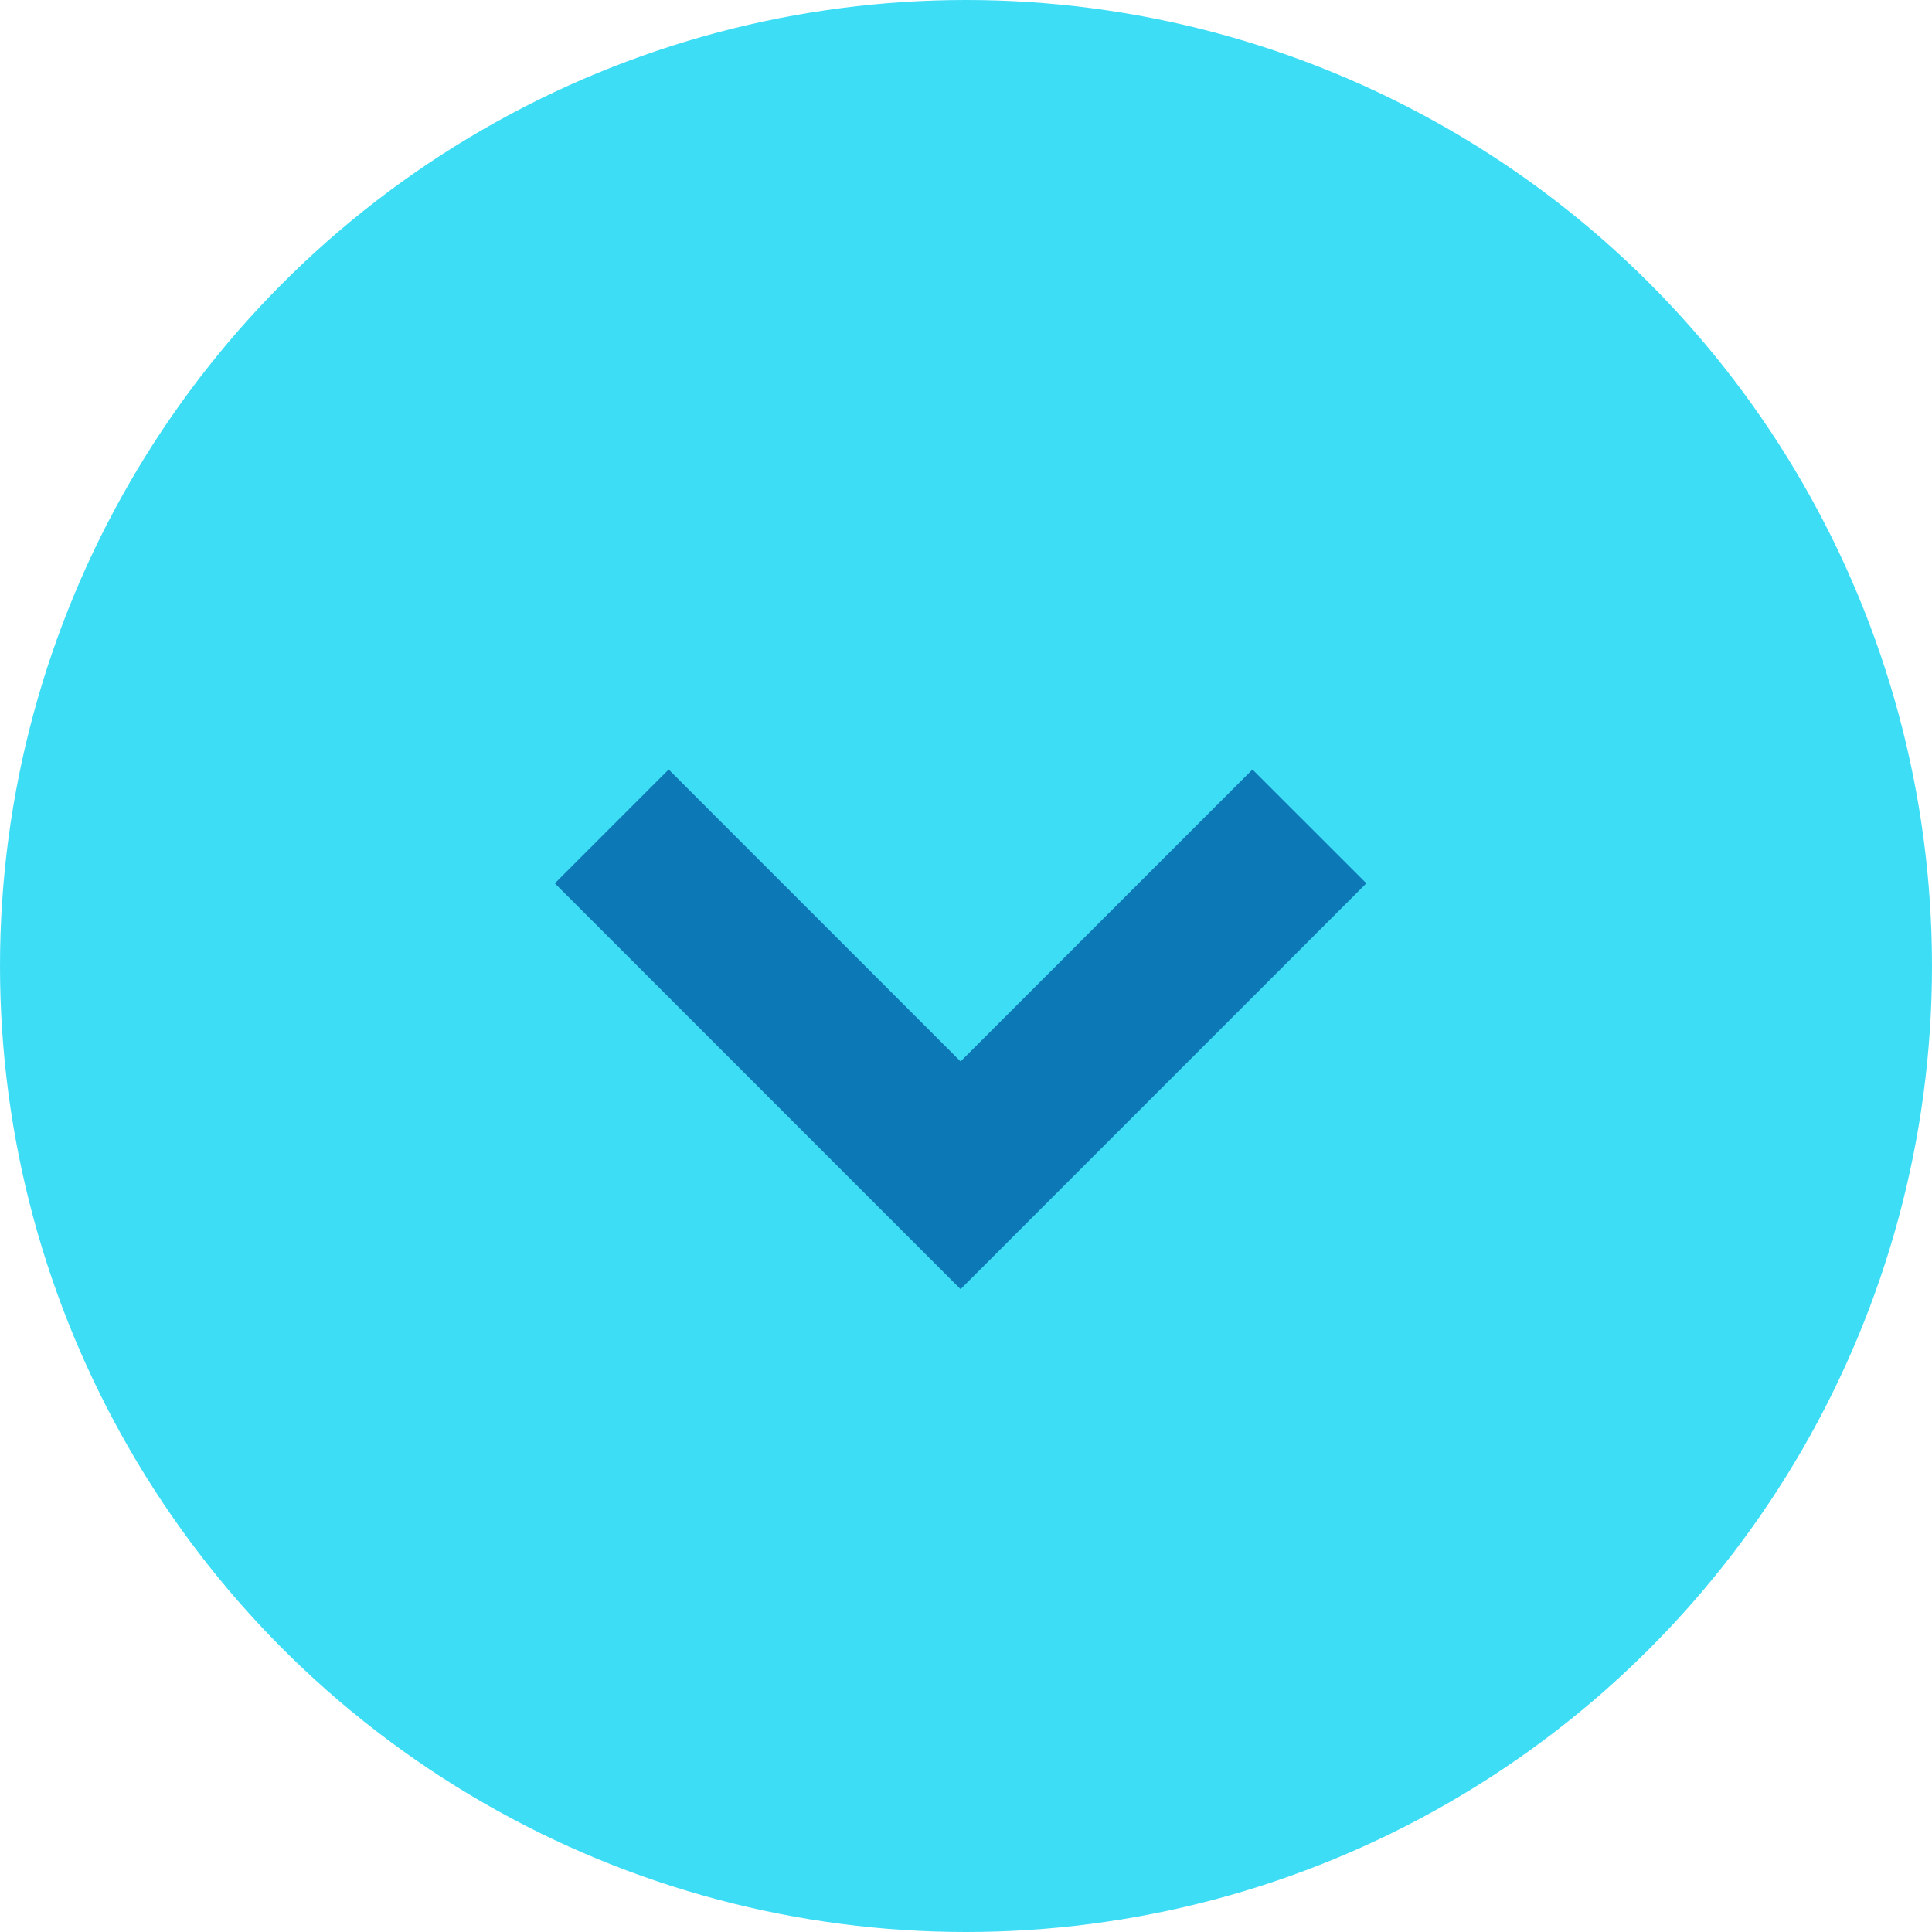
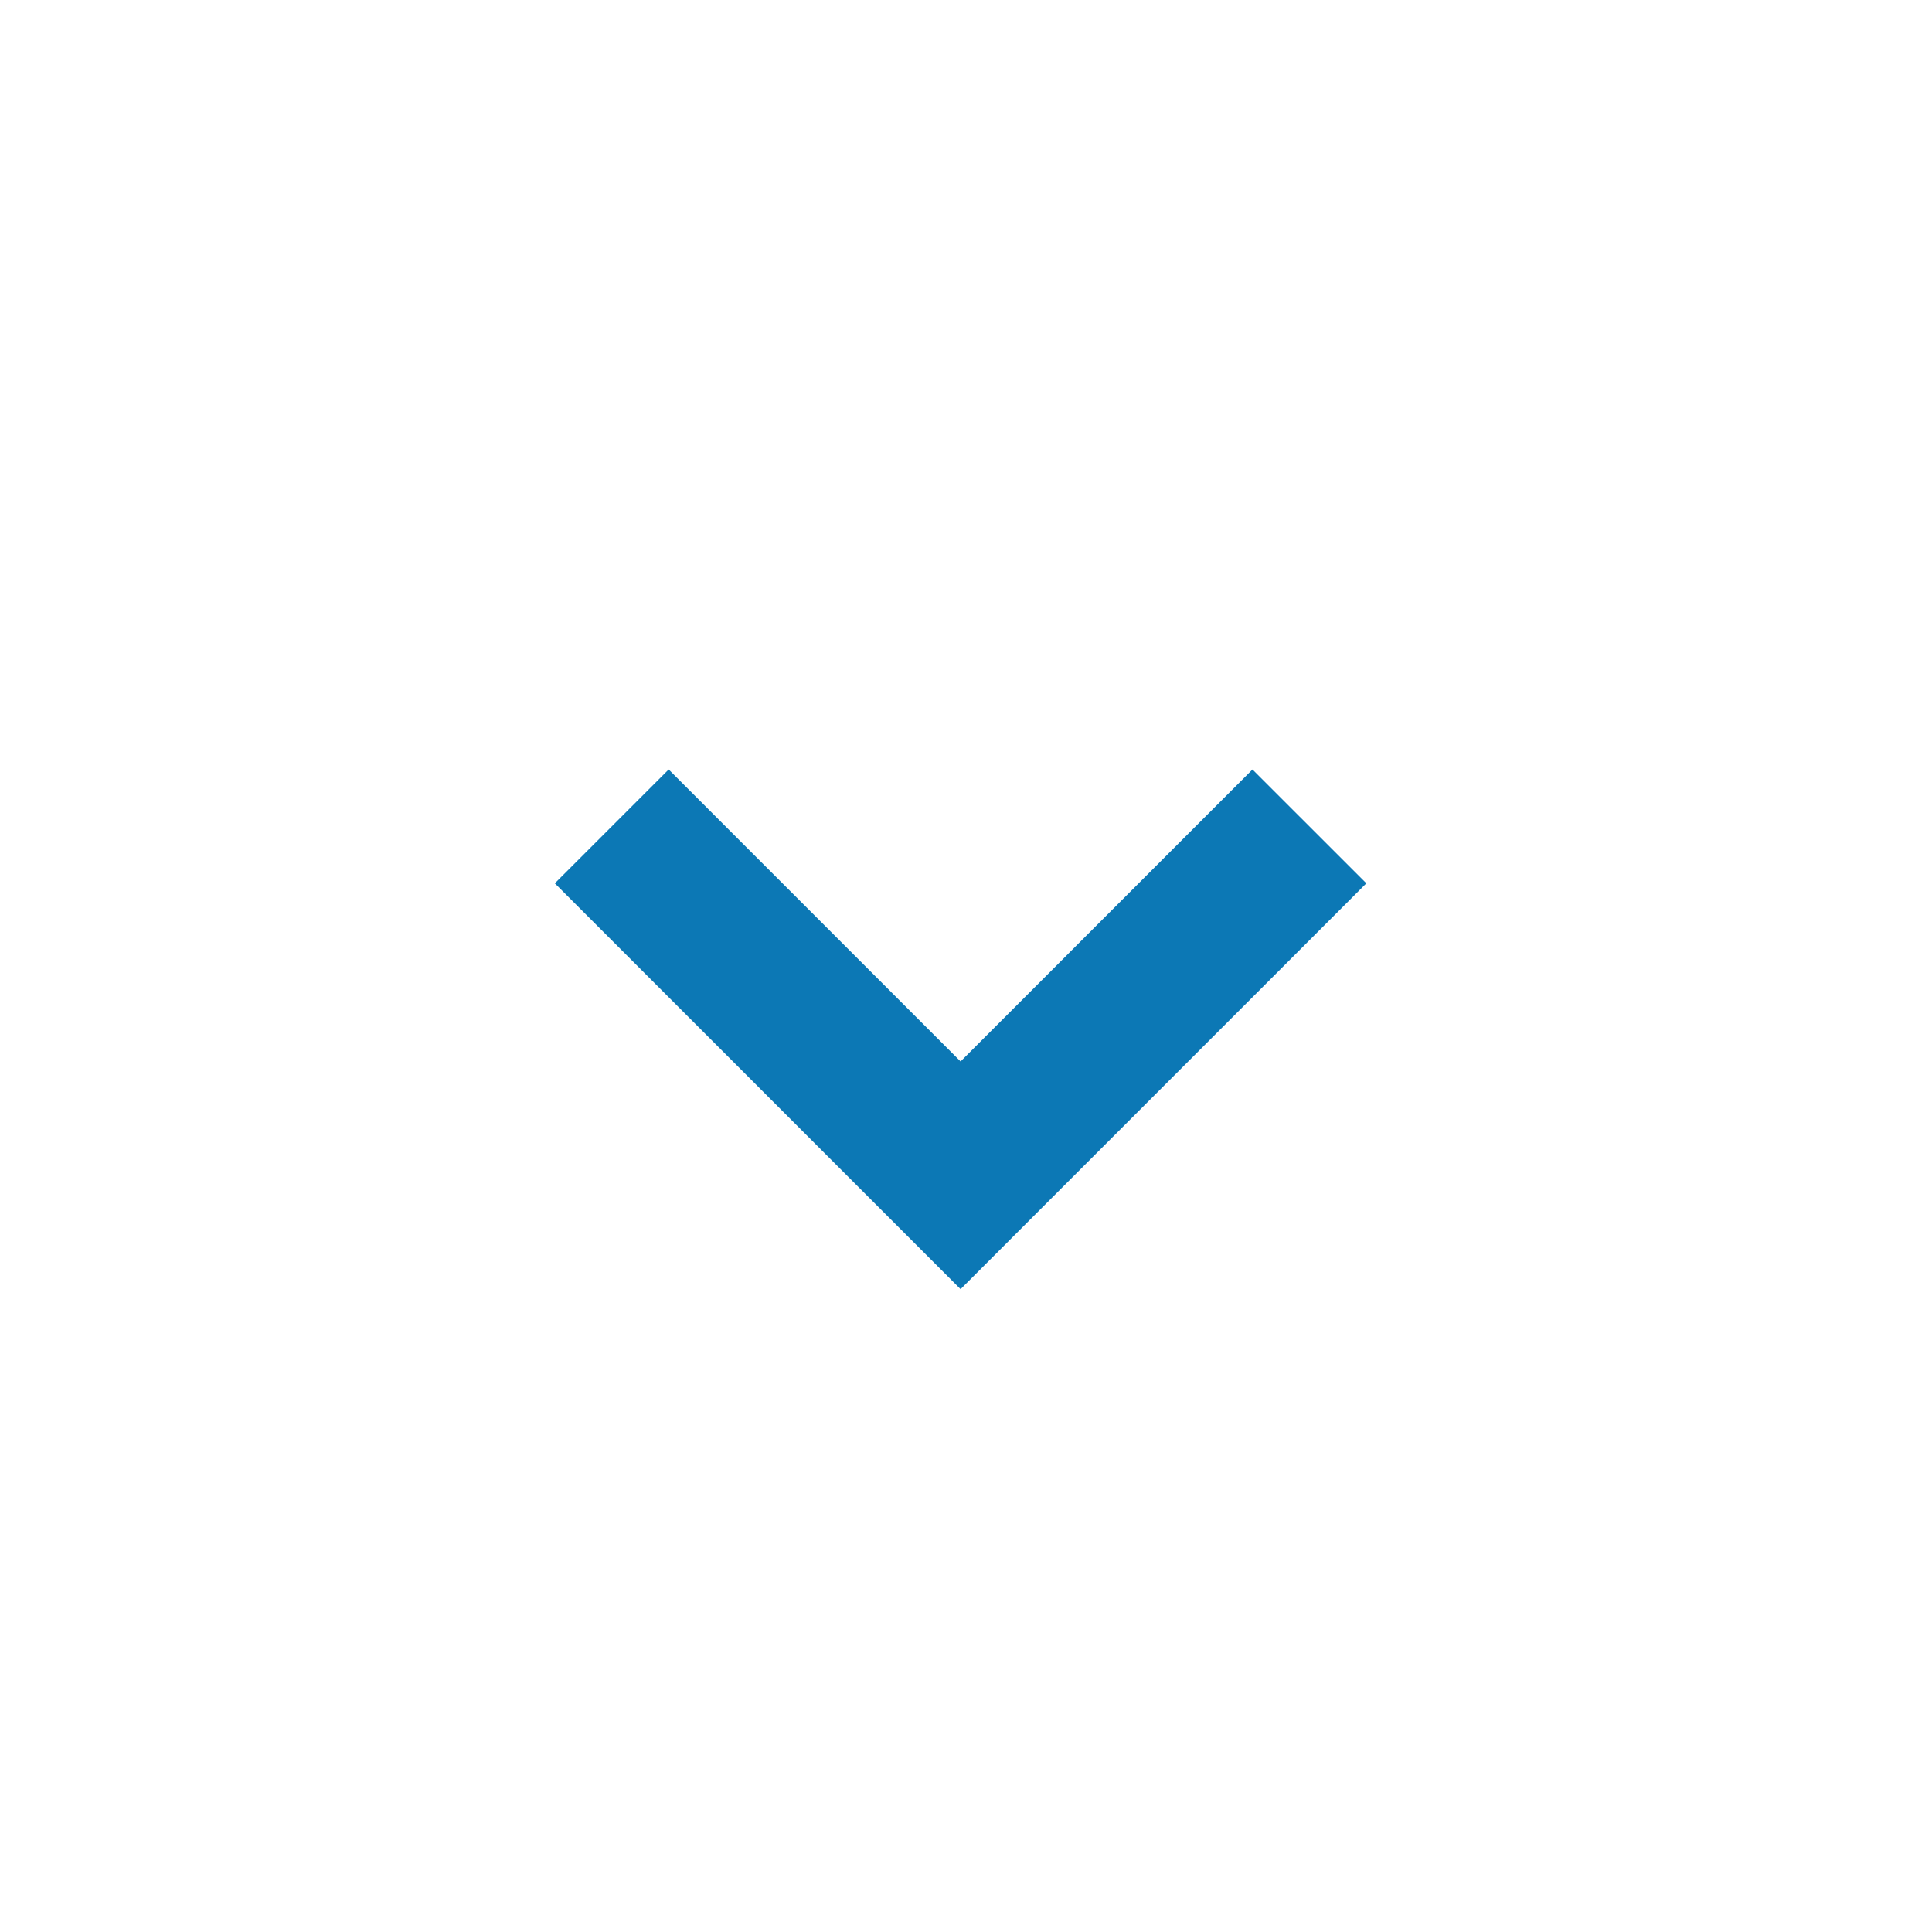
<svg xmlns="http://www.w3.org/2000/svg" width="36" height="36" viewBox="0 0 36 36" fill="none">
-   <circle cx="18" cy="18" r="18" fill="#3EDDF6" />
  <path d="M24.399 15.399L17.899 21.9L11.399 15.399" stroke="#0C78B5" stroke-width="3" />
</svg>